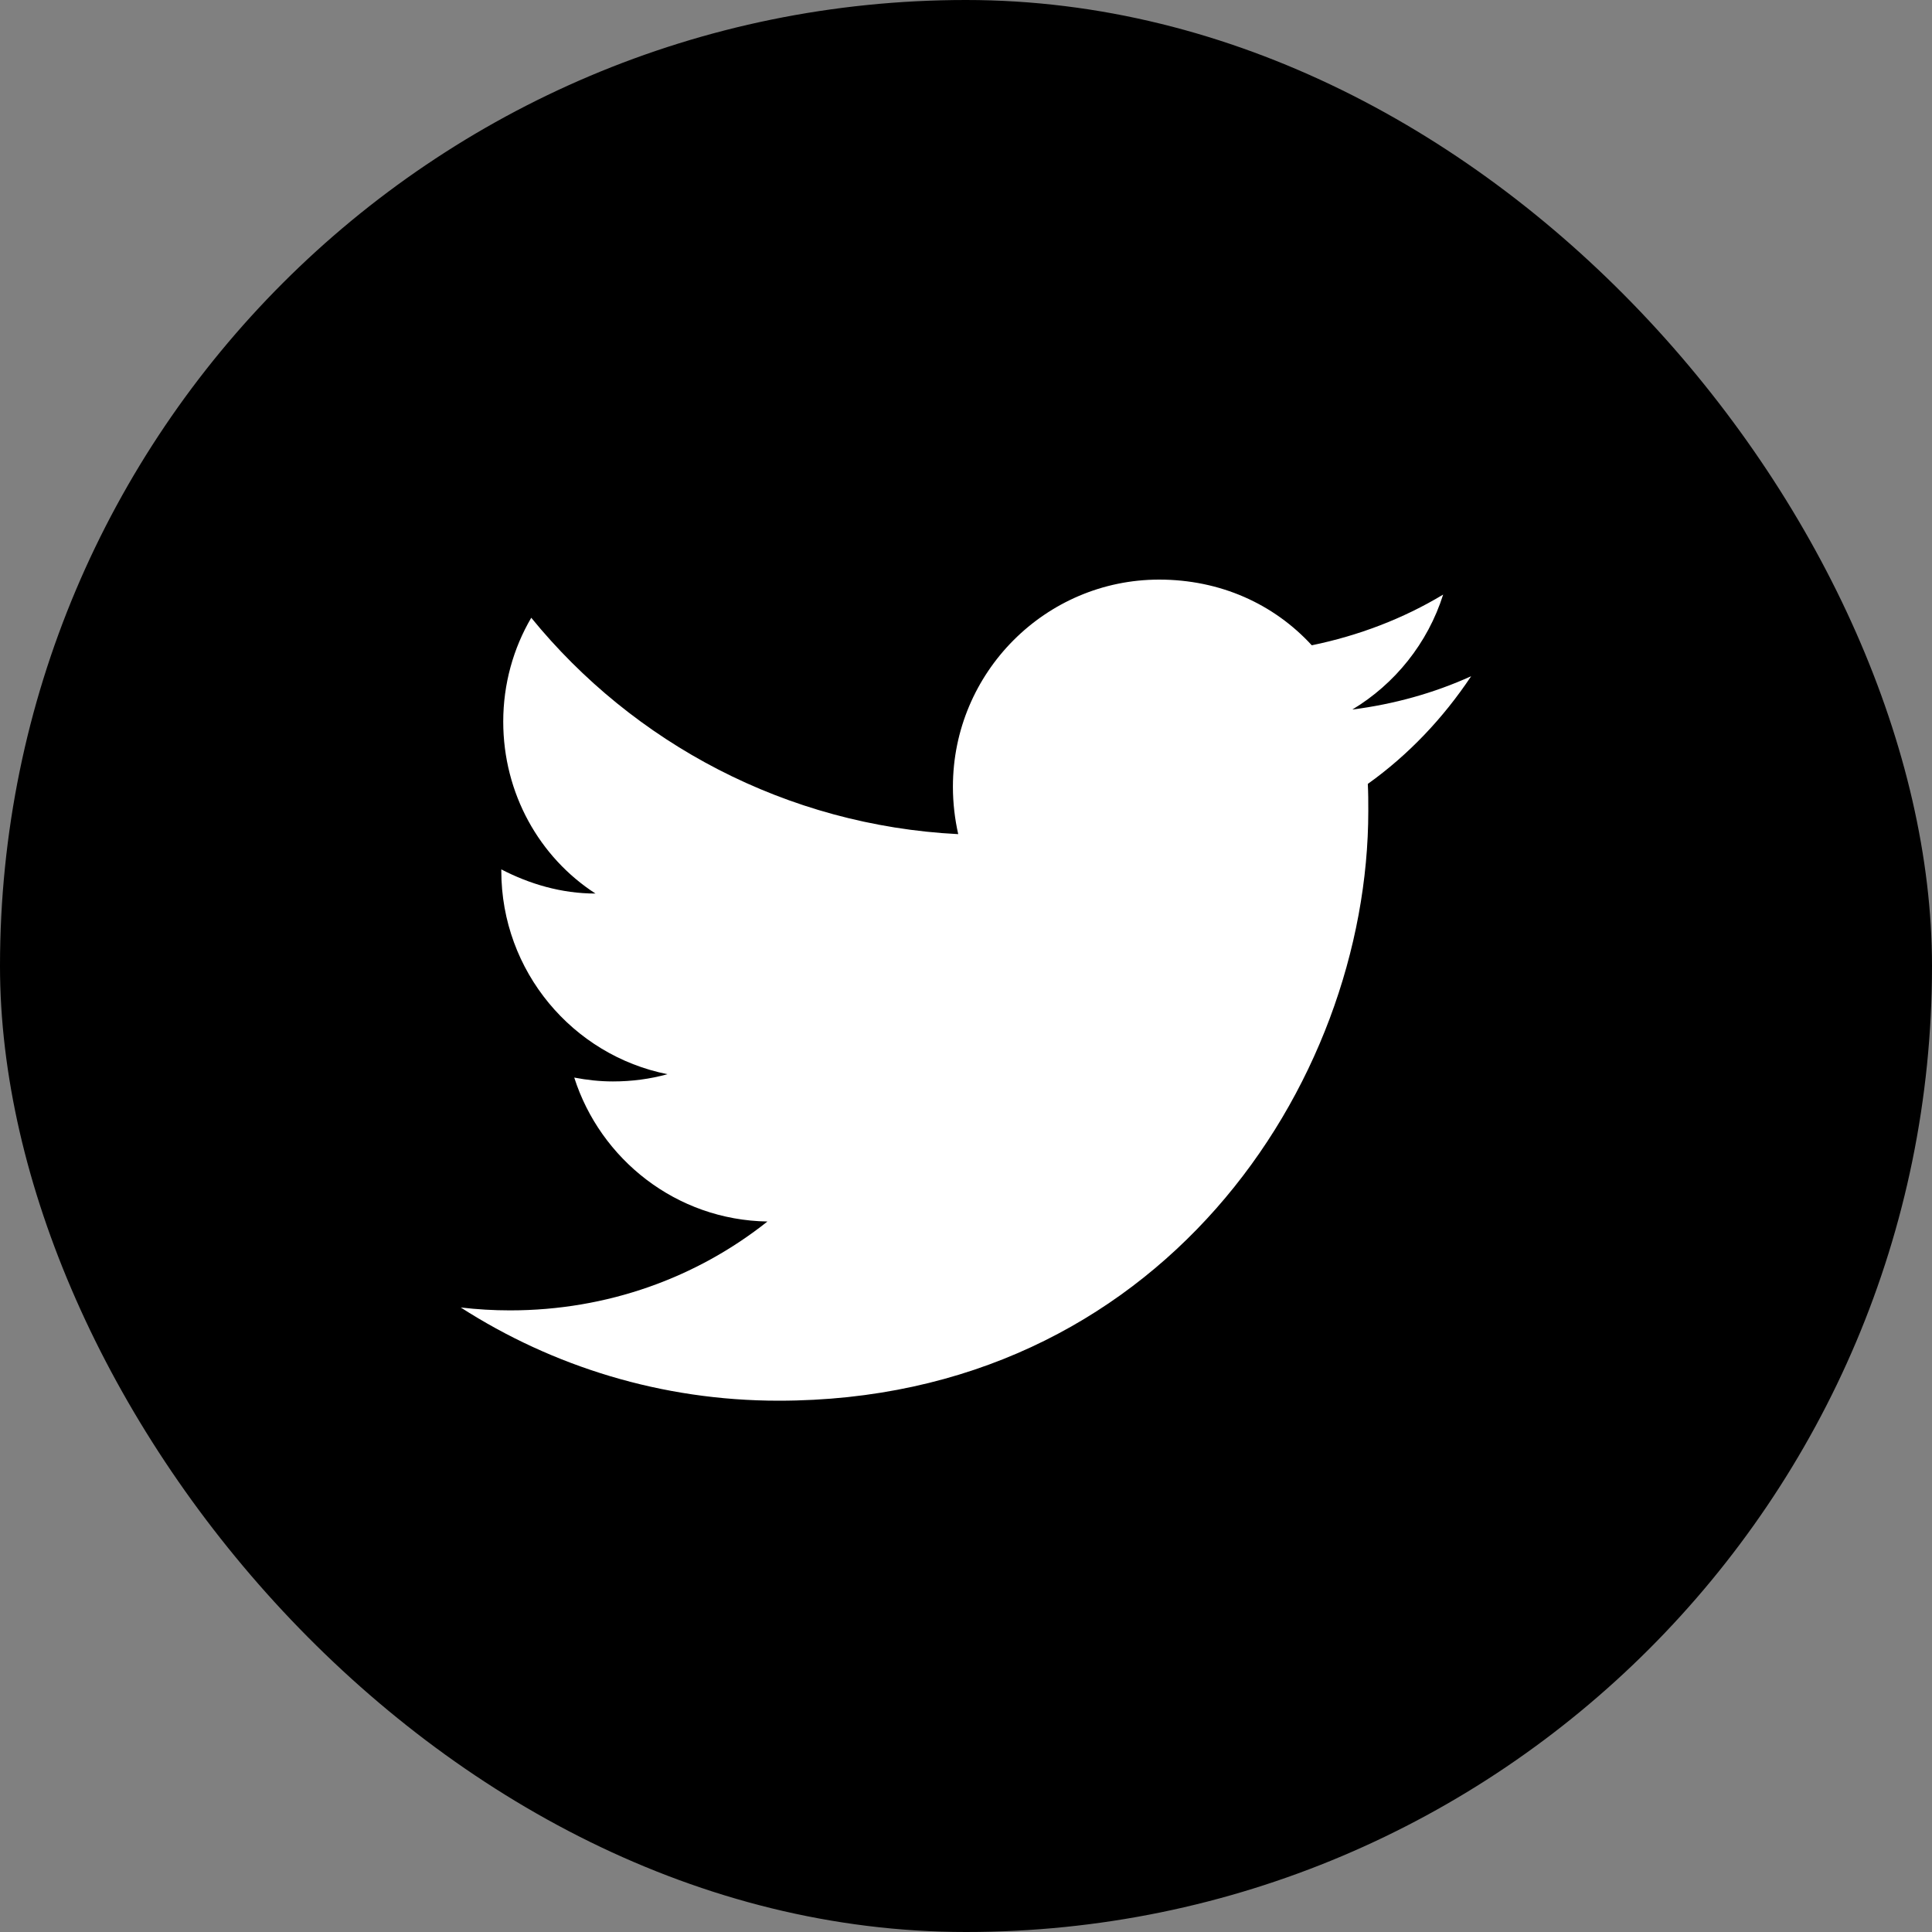
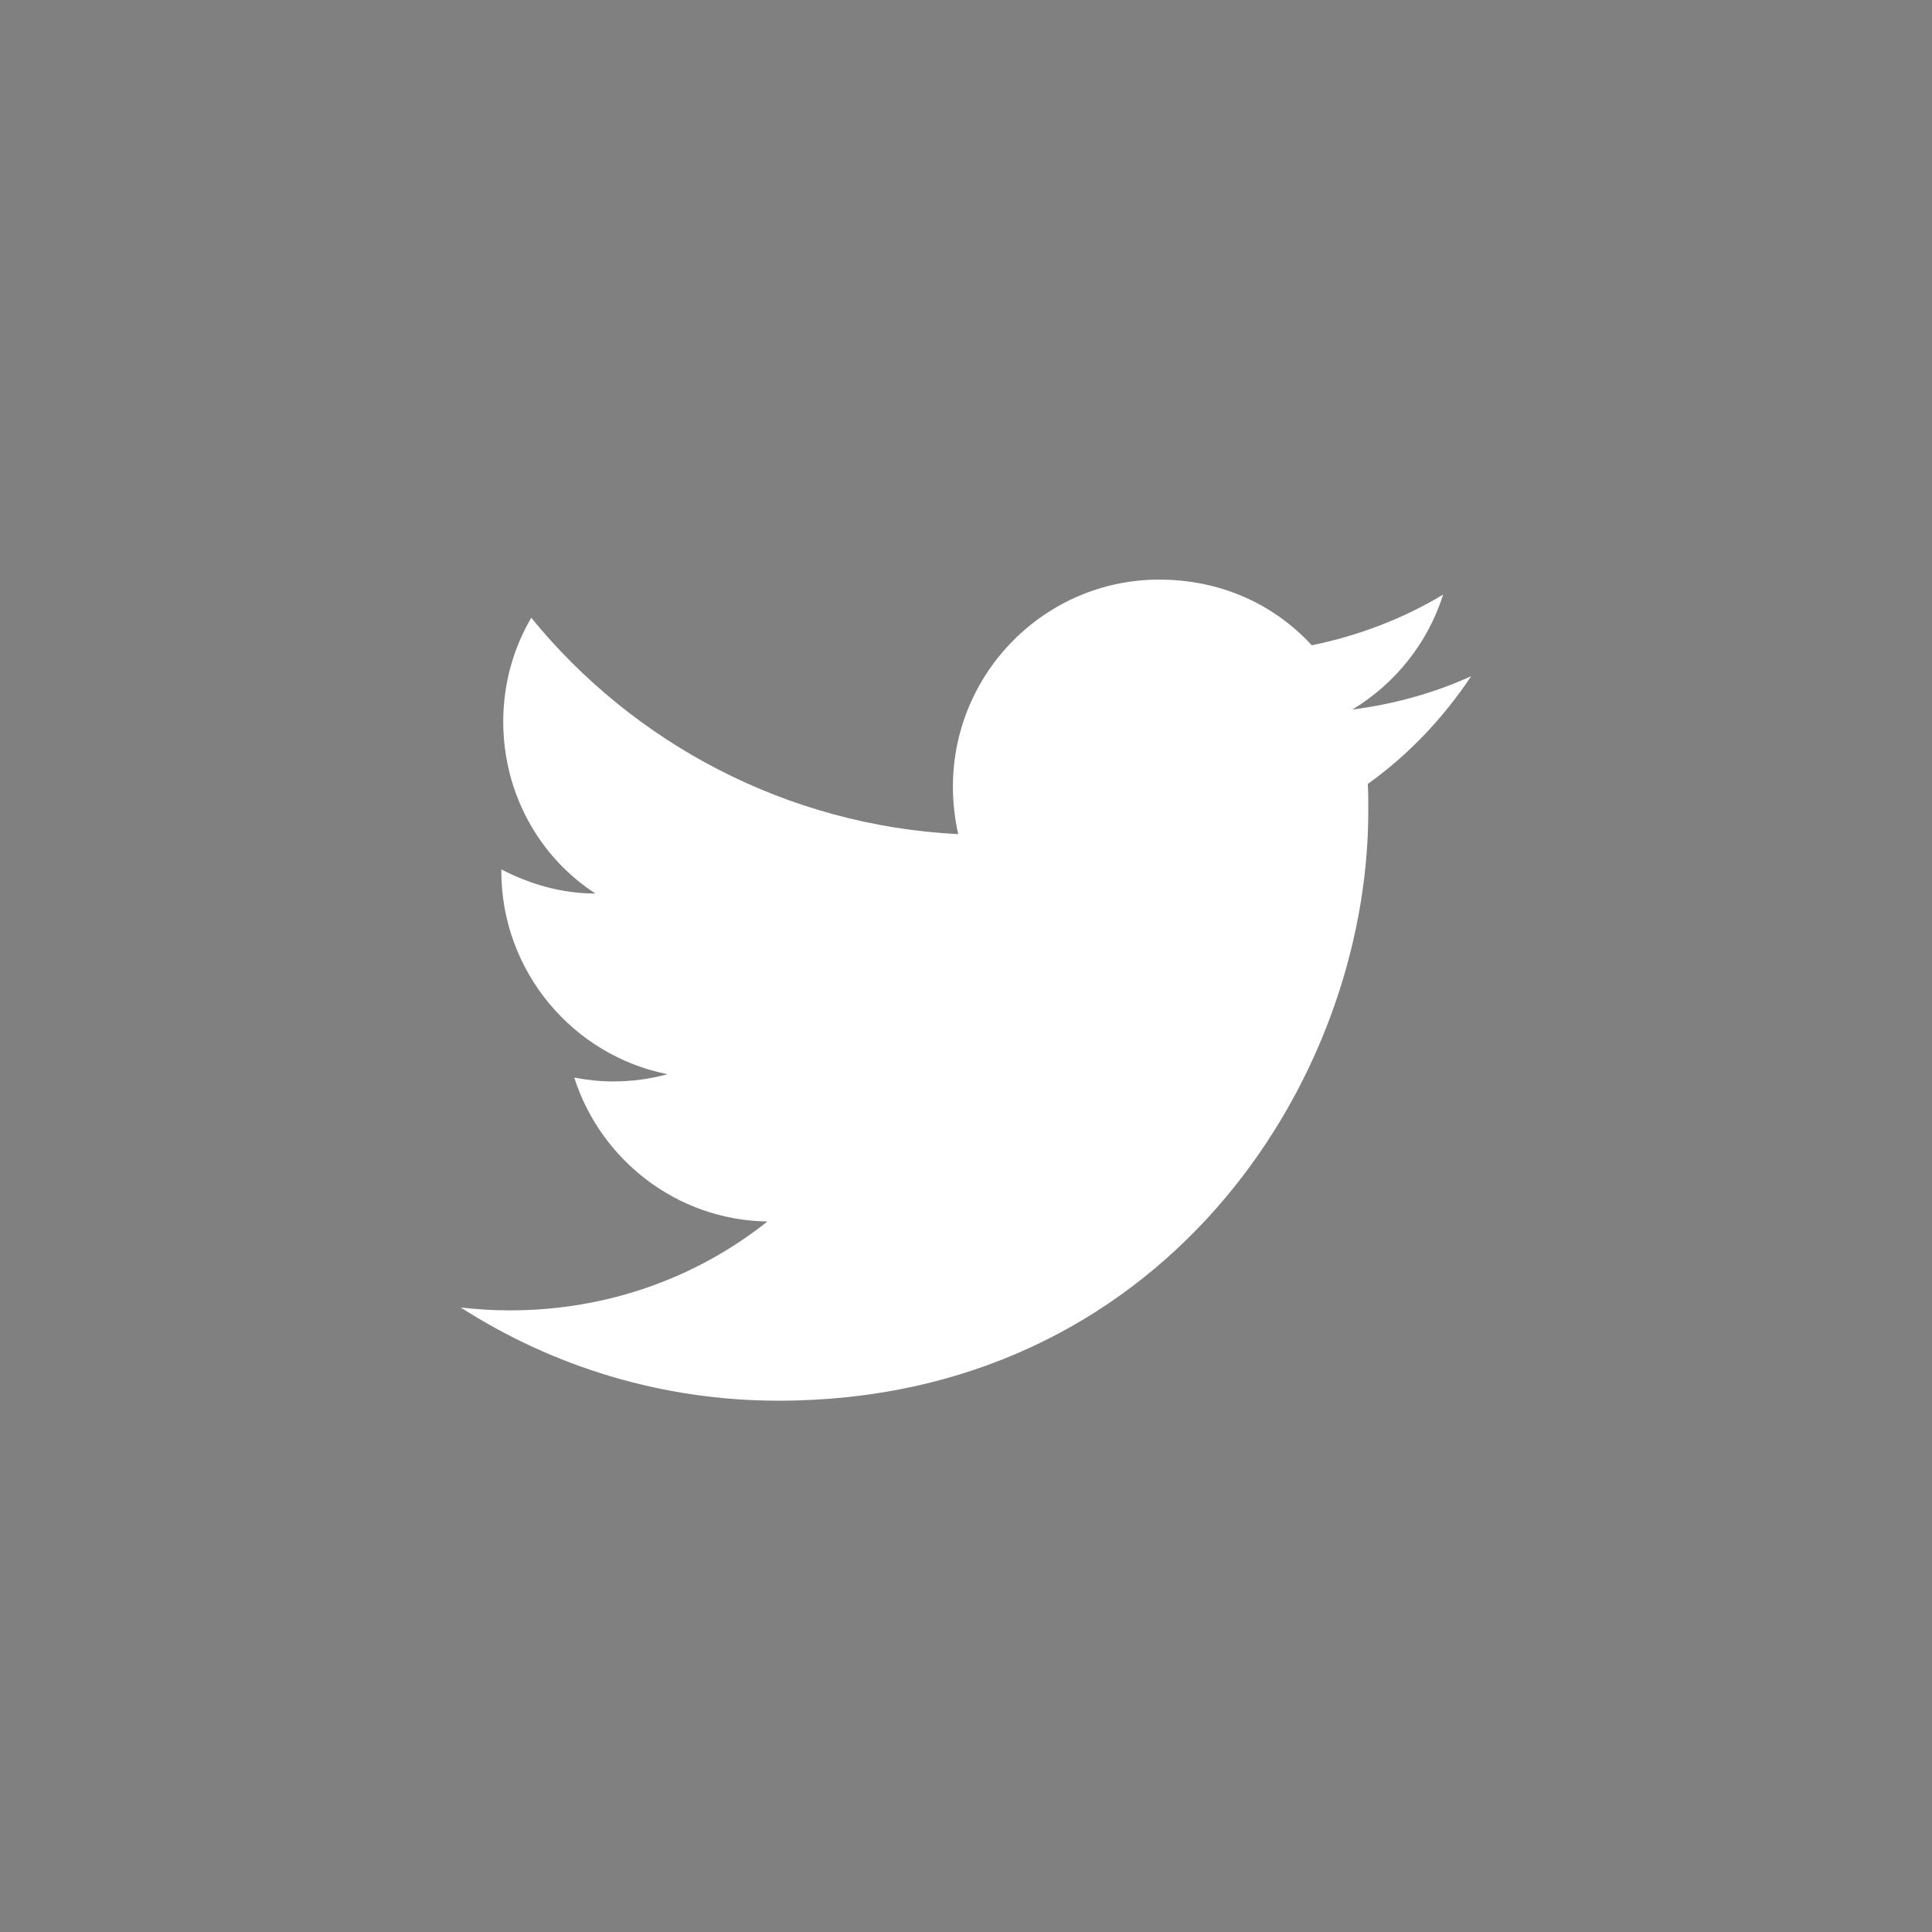
<svg xmlns="http://www.w3.org/2000/svg" width="40" height="40" viewBox="0 0 40 40" fill="none">
  <rect x="0" y="0" width="40" height="40" fill="#808080" stroke="none" />
-   <rect width="40" height="40" rx="20" fill="black" />
  <path d="M30.459 14C29.689 14.35 28.859 14.58 27.999 14.69C28.879 14.16 29.559 13.32 29.879 12.31C29.049 12.81 28.129 13.16 27.159 13.36C26.369 12.5 25.259 12 23.999 12C21.649 12 19.729 13.92 19.729 16.29C19.729 16.63 19.769 16.96 19.839 17.27C16.279 17.09 13.109 15.38 10.999 12.79C10.629 13.42 10.419 14.16 10.419 14.94C10.419 16.43 11.169 17.75 12.329 18.5C11.619 18.5 10.959 18.3 10.379 18C10.379 18 10.379 18 10.379 18.03C10.379 20.11 11.859 21.85 13.819 22.24C13.459 22.34 13.079 22.39 12.689 22.39C12.419 22.39 12.149 22.36 11.889 22.31C12.429 24 13.999 25.26 15.889 25.29C14.429 26.45 12.579 27.13 10.559 27.13C10.219 27.13 9.879 27.11 9.539 27.07C11.439 28.29 13.699 29 16.119 29C23.999 29 28.329 22.46 28.329 16.79C28.329 16.6 28.329 16.42 28.319 16.23C29.159 15.63 29.879 14.87 30.459 14Z" fill="white" />
</svg>